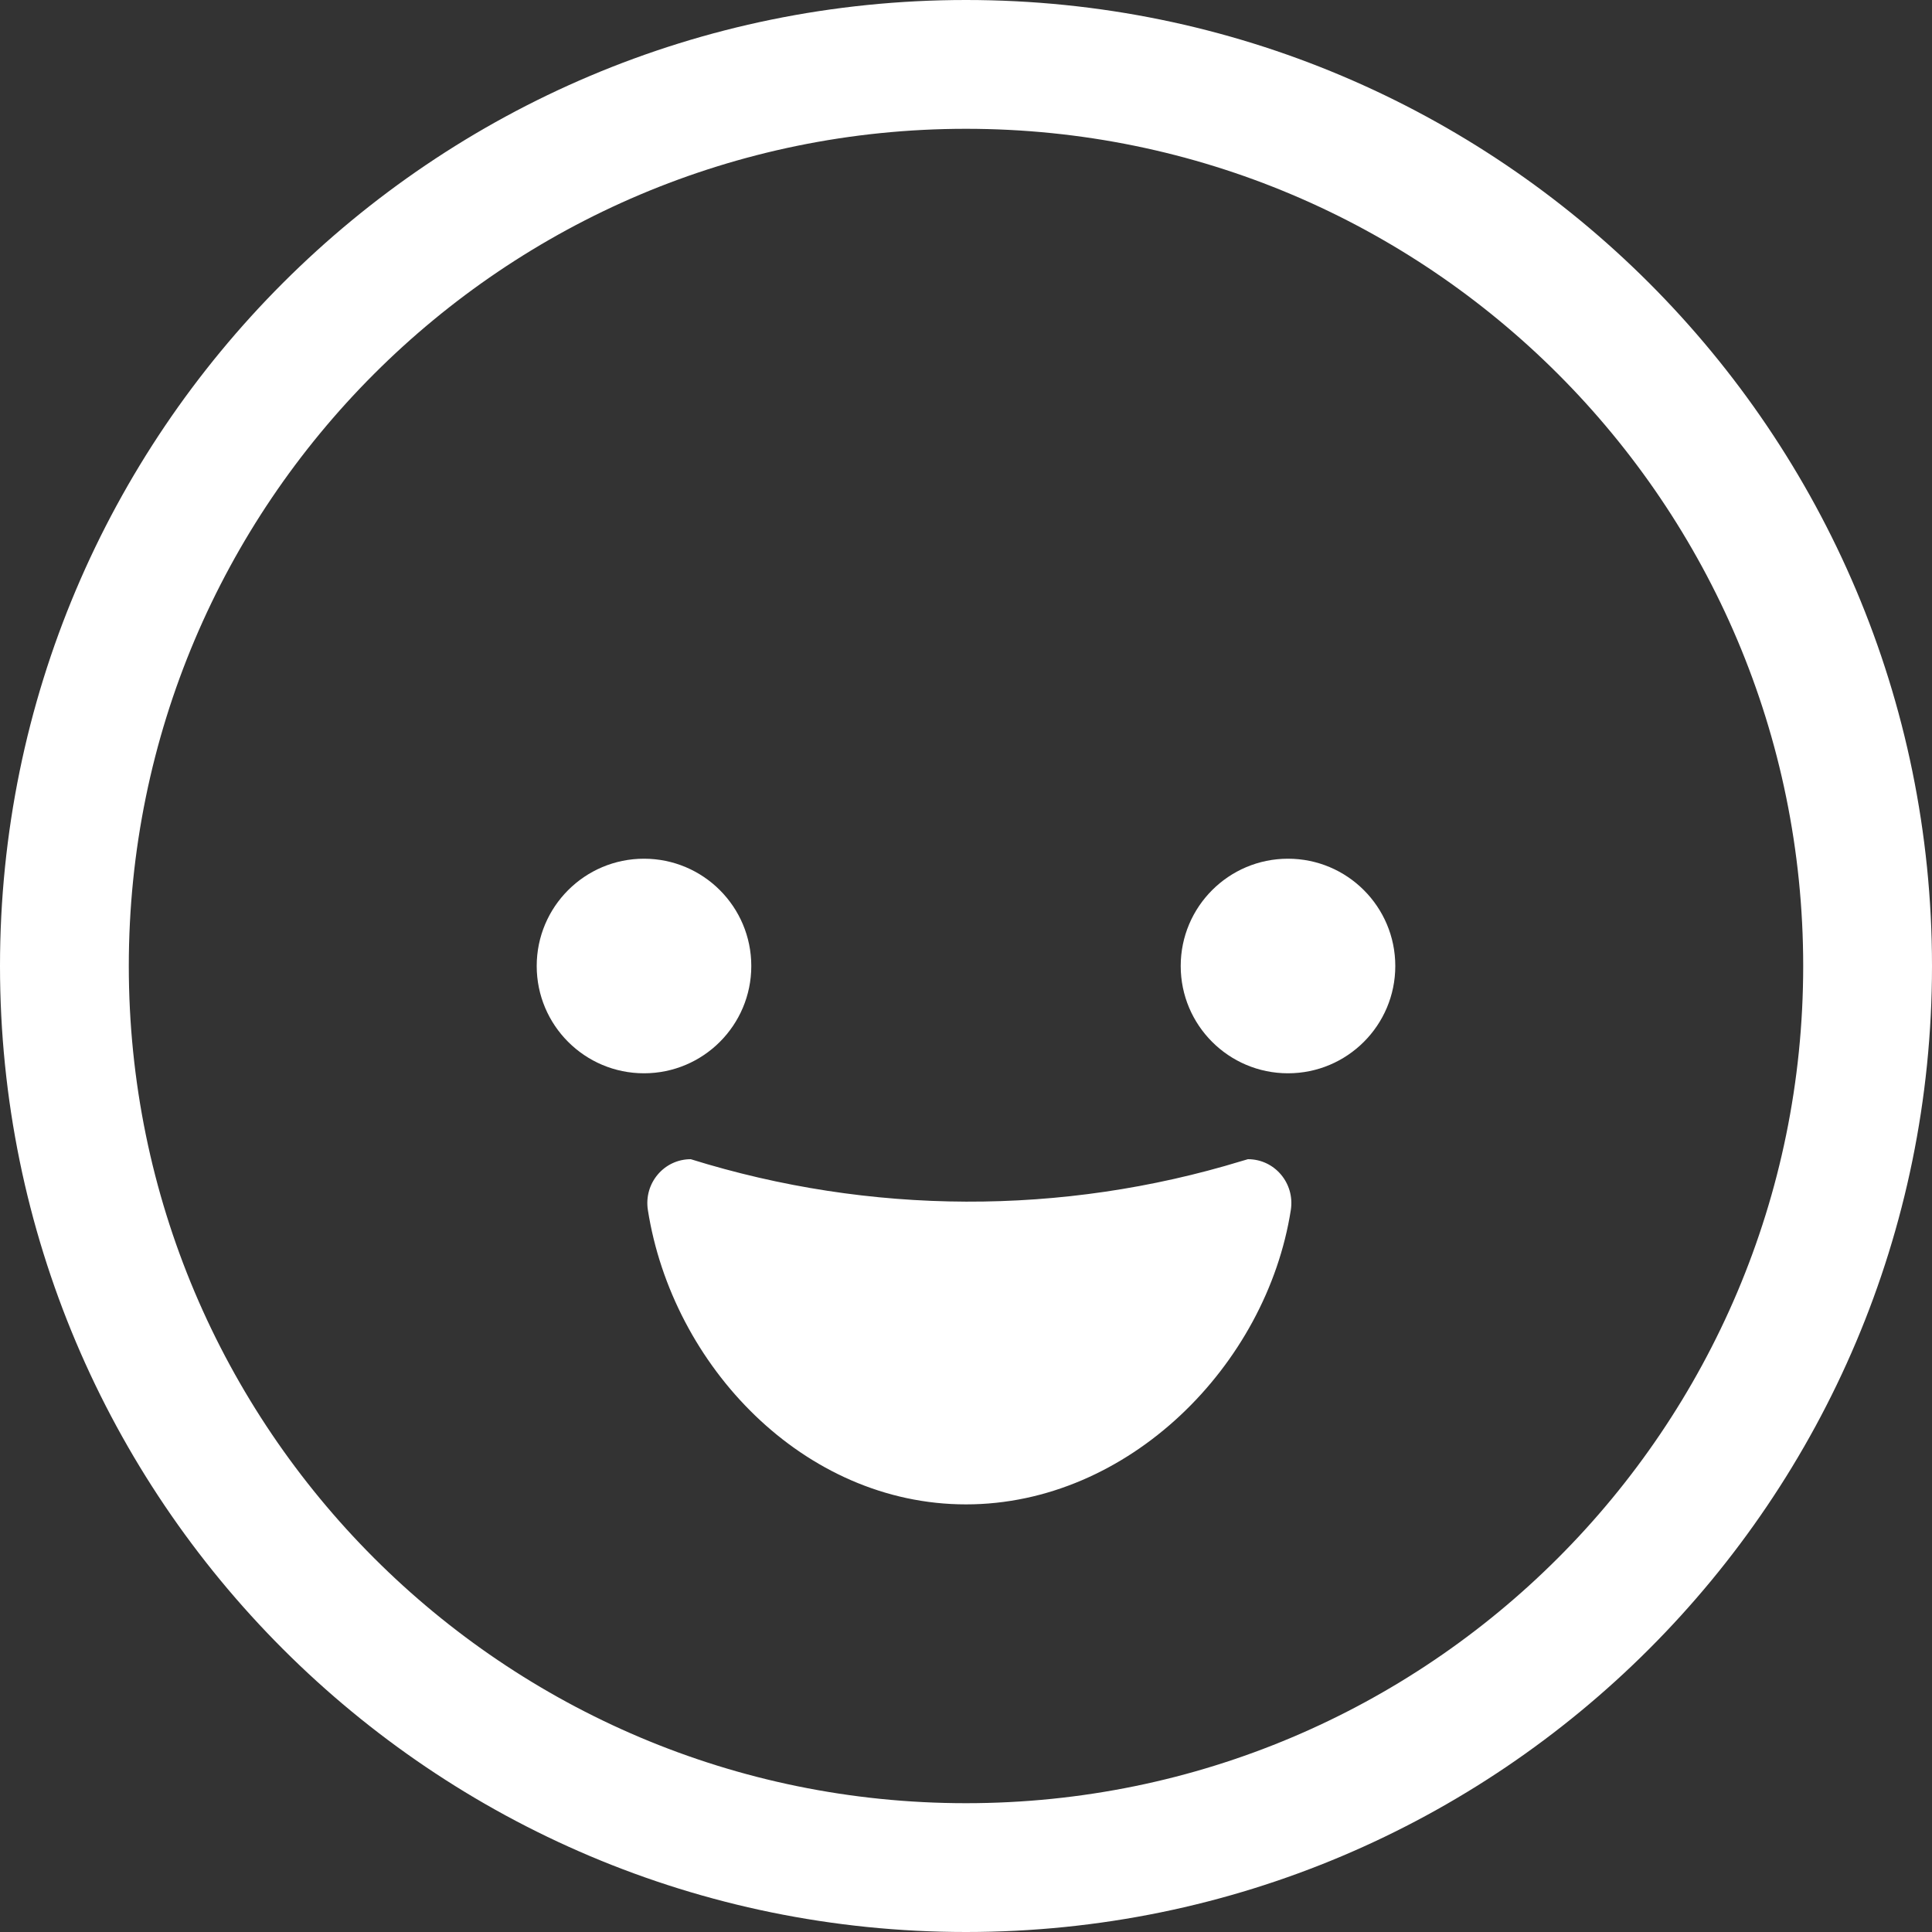
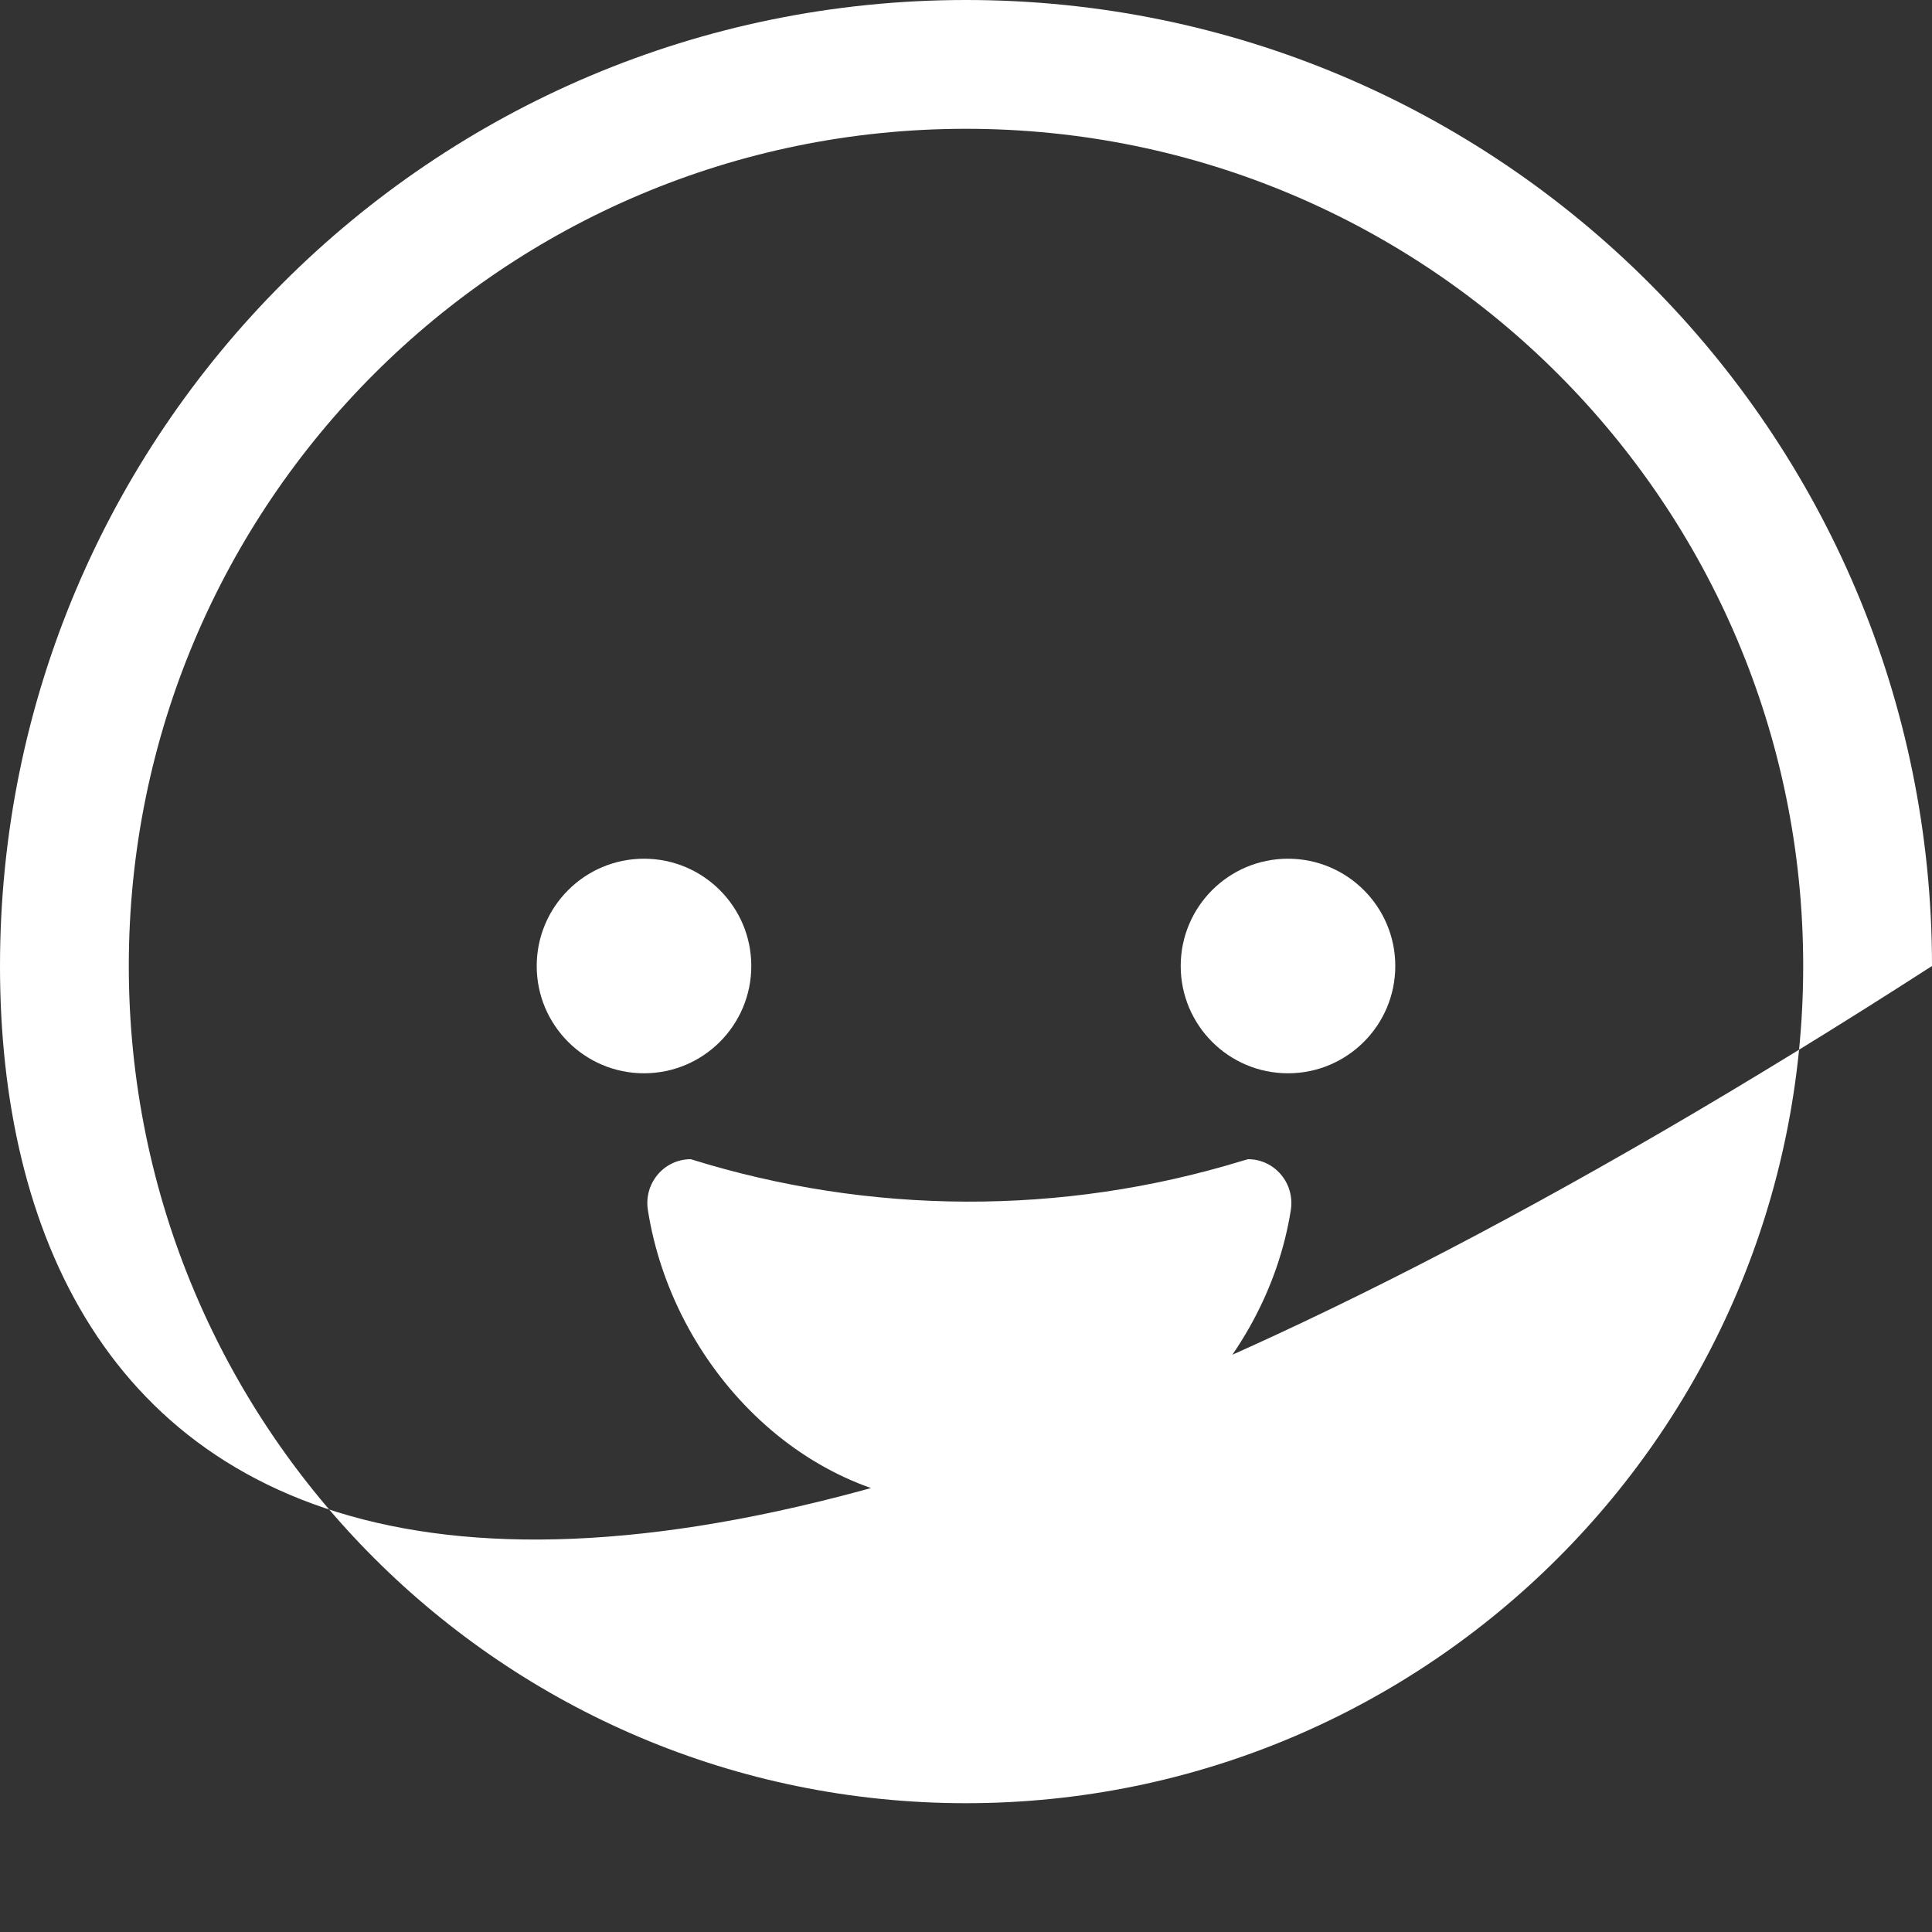
<svg xmlns="http://www.w3.org/2000/svg" width="15" height="15" viewBox="0 0 15 15" fill="none">
  <rect x="0" y="0" width="15" height="15" fill="#333333" stroke="none" />
-   <path d="M5 8.333C4.54 8.333 4.167 7.96 4.167 7.5C4.167 7.04 4.54 6.667 5 6.667C5.46 6.667 5.833 7.04 5.833 7.5C5.833 7.96 5.46 8.333 5 8.333ZM9.689 9L9.641 9.014C8.246 9.44 6.755 9.434 5.363 9C5.155 9 4.998 9.187 5.03 9.394C5.219 10.602 6.238 11.68 7.5 11.68C8.761 11.68 9.833 10.602 10.022 9.394C10.054 9.187 9.897 9 9.689 9H9.689ZM10 6.667C9.54 6.667 9.167 7.04 9.167 7.5C9.167 7.96 9.54 8.333 10 8.333C10.46 8.333 10.833 7.96 10.833 7.5C10.833 7.04 10.46 6.667 10 6.667ZM15 7.5C15 11.642 11.642 15 7.5 15C3.358 15 0 11.642 0 7.5C0 3.358 3.358 0 7.5 0C11.642 0 15 3.358 15 7.5ZM14 7.5C14 3.91 11.09 1 7.5 1C3.91 1 1 3.91 1 7.5C1 11.09 3.91 14 7.5 14C11.09 14 14 11.09 14 7.5Z" fill="white" />
+   <path d="M5 8.333C4.54 8.333 4.167 7.96 4.167 7.5C4.167 7.04 4.54 6.667 5 6.667C5.46 6.667 5.833 7.04 5.833 7.5C5.833 7.96 5.46 8.333 5 8.333ZM9.689 9L9.641 9.014C8.246 9.44 6.755 9.434 5.363 9C5.155 9 4.998 9.187 5.03 9.394C5.219 10.602 6.238 11.68 7.5 11.68C8.761 11.68 9.833 10.602 10.022 9.394C10.054 9.187 9.897 9 9.689 9H9.689ZM10 6.667C9.54 6.667 9.167 7.04 9.167 7.5C9.167 7.96 9.54 8.333 10 8.333C10.46 8.333 10.833 7.96 10.833 7.5C10.833 7.04 10.46 6.667 10 6.667ZM15 7.5C3.358 15 0 11.642 0 7.5C0 3.358 3.358 0 7.5 0C11.642 0 15 3.358 15 7.5ZM14 7.5C14 3.91 11.09 1 7.5 1C3.91 1 1 3.91 1 7.5C1 11.09 3.91 14 7.5 14C11.09 14 14 11.09 14 7.5Z" fill="white" />
</svg>